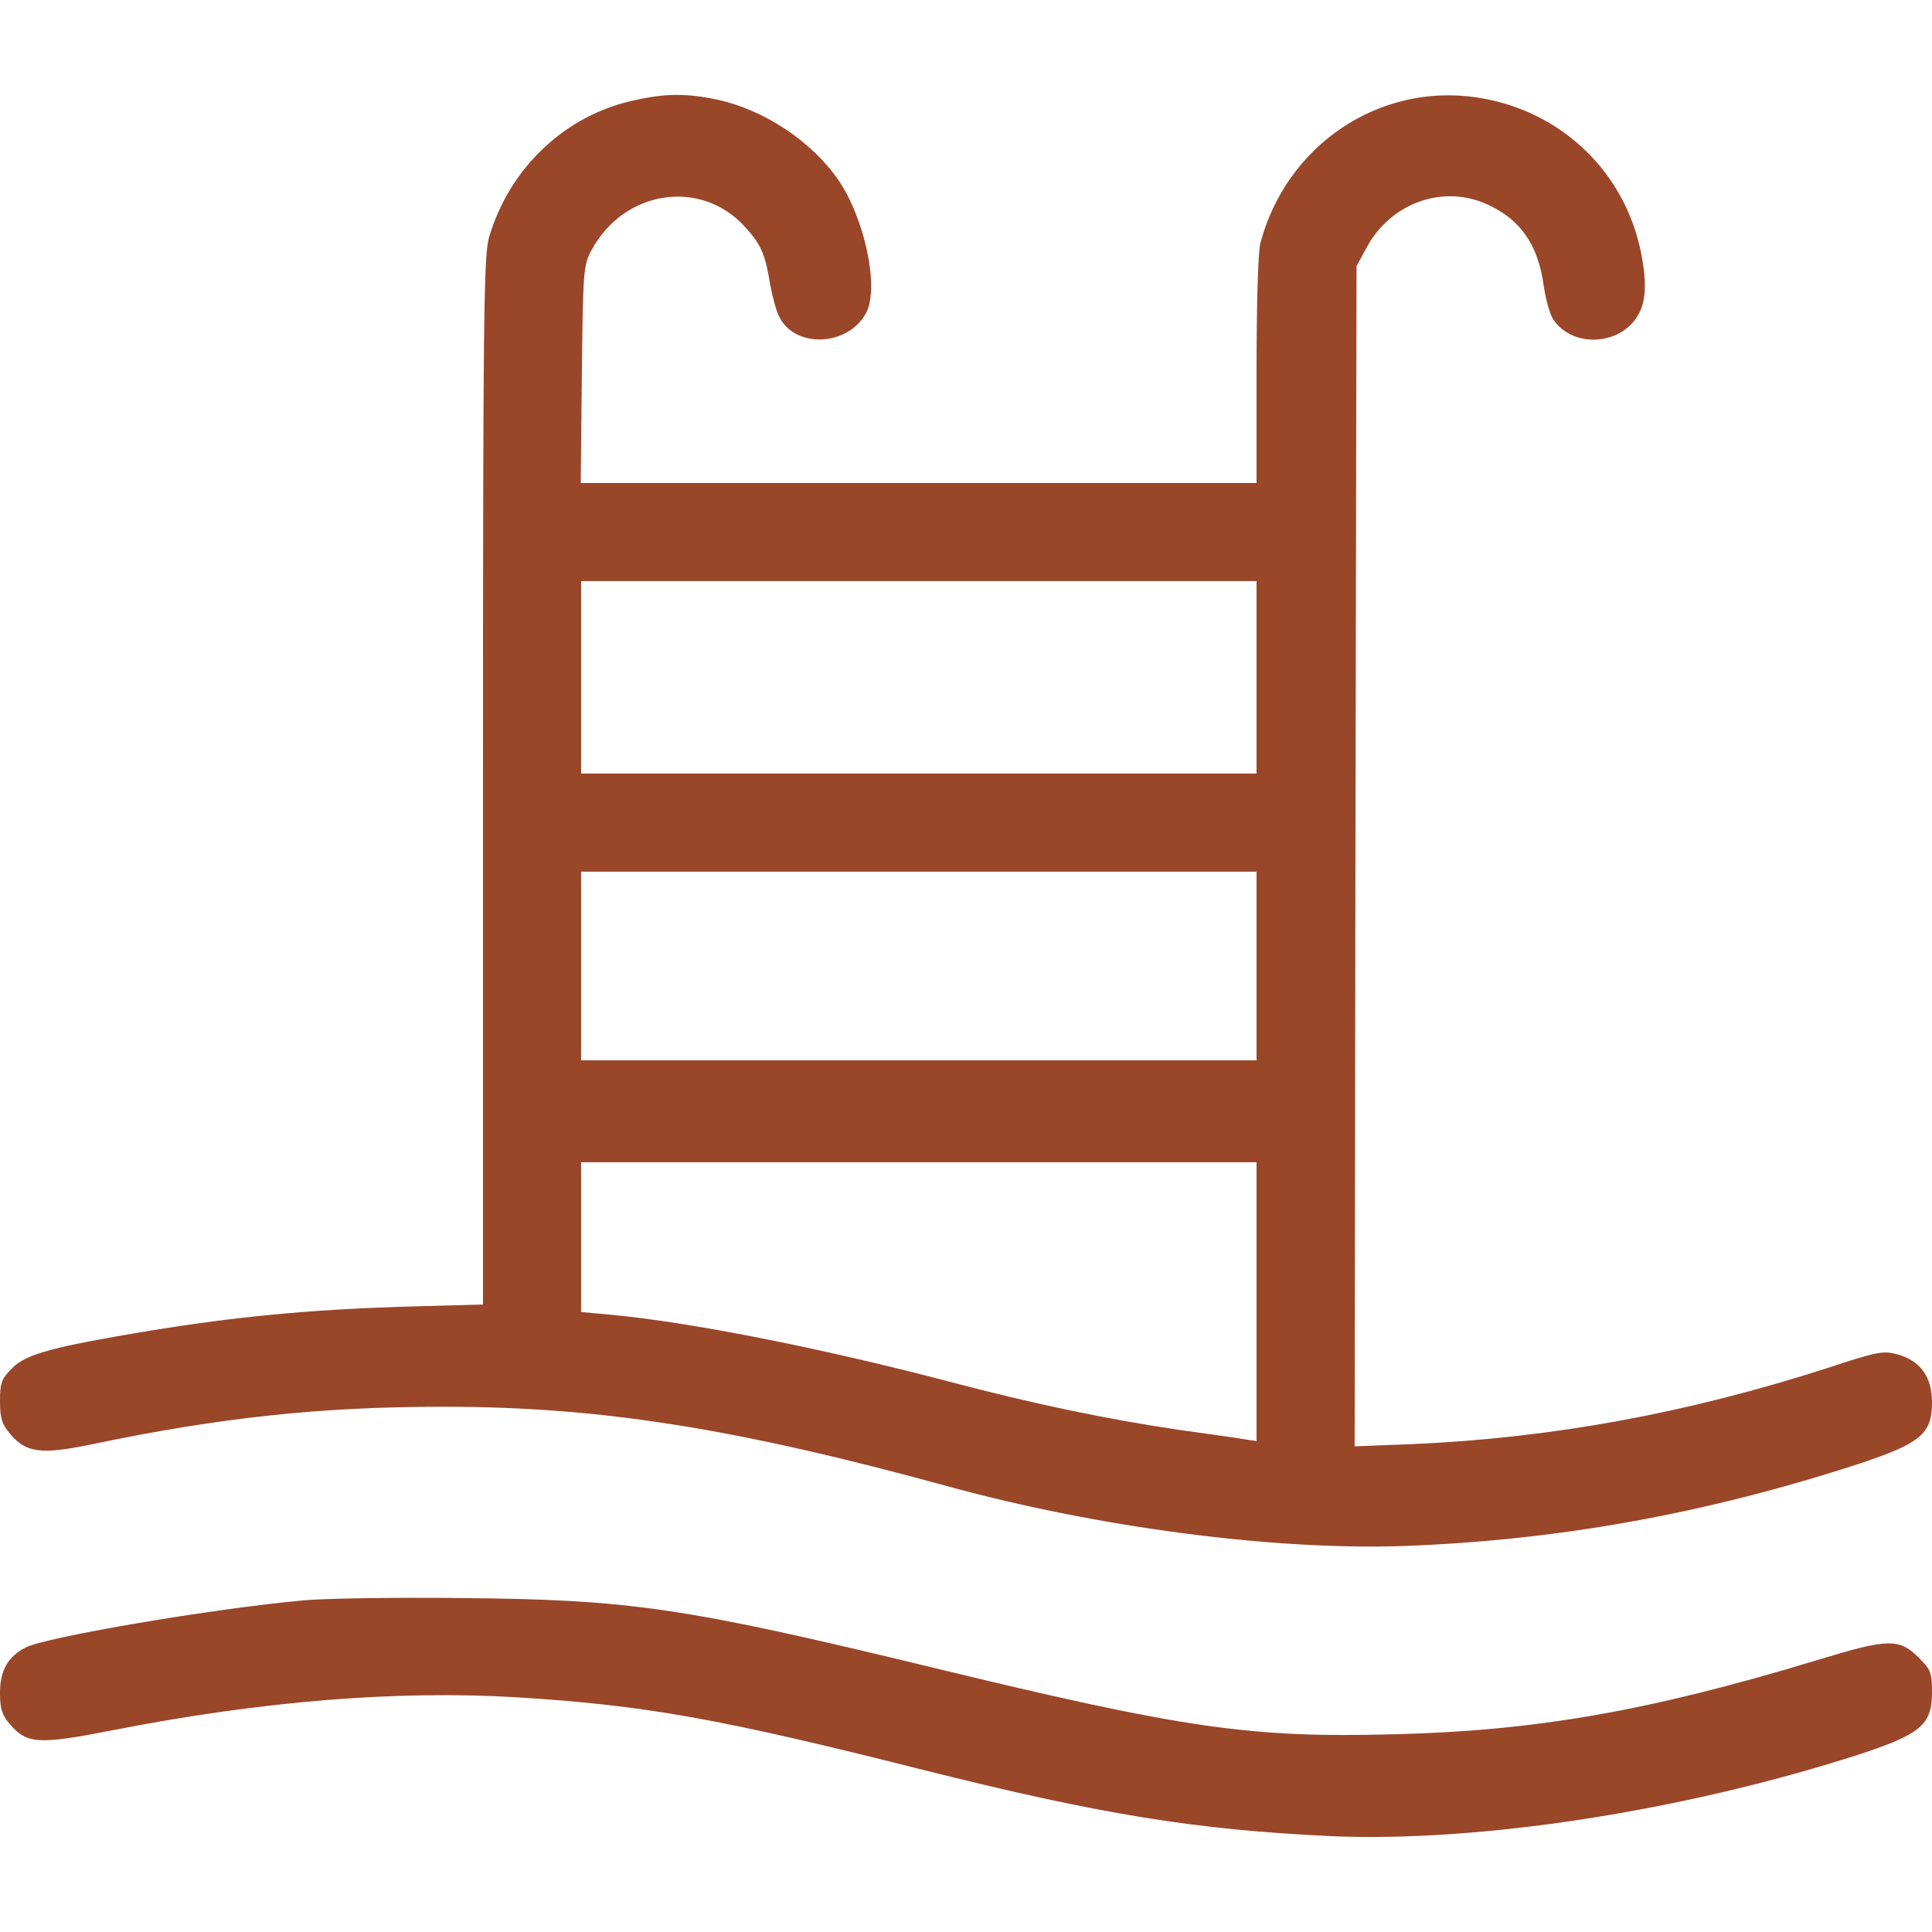
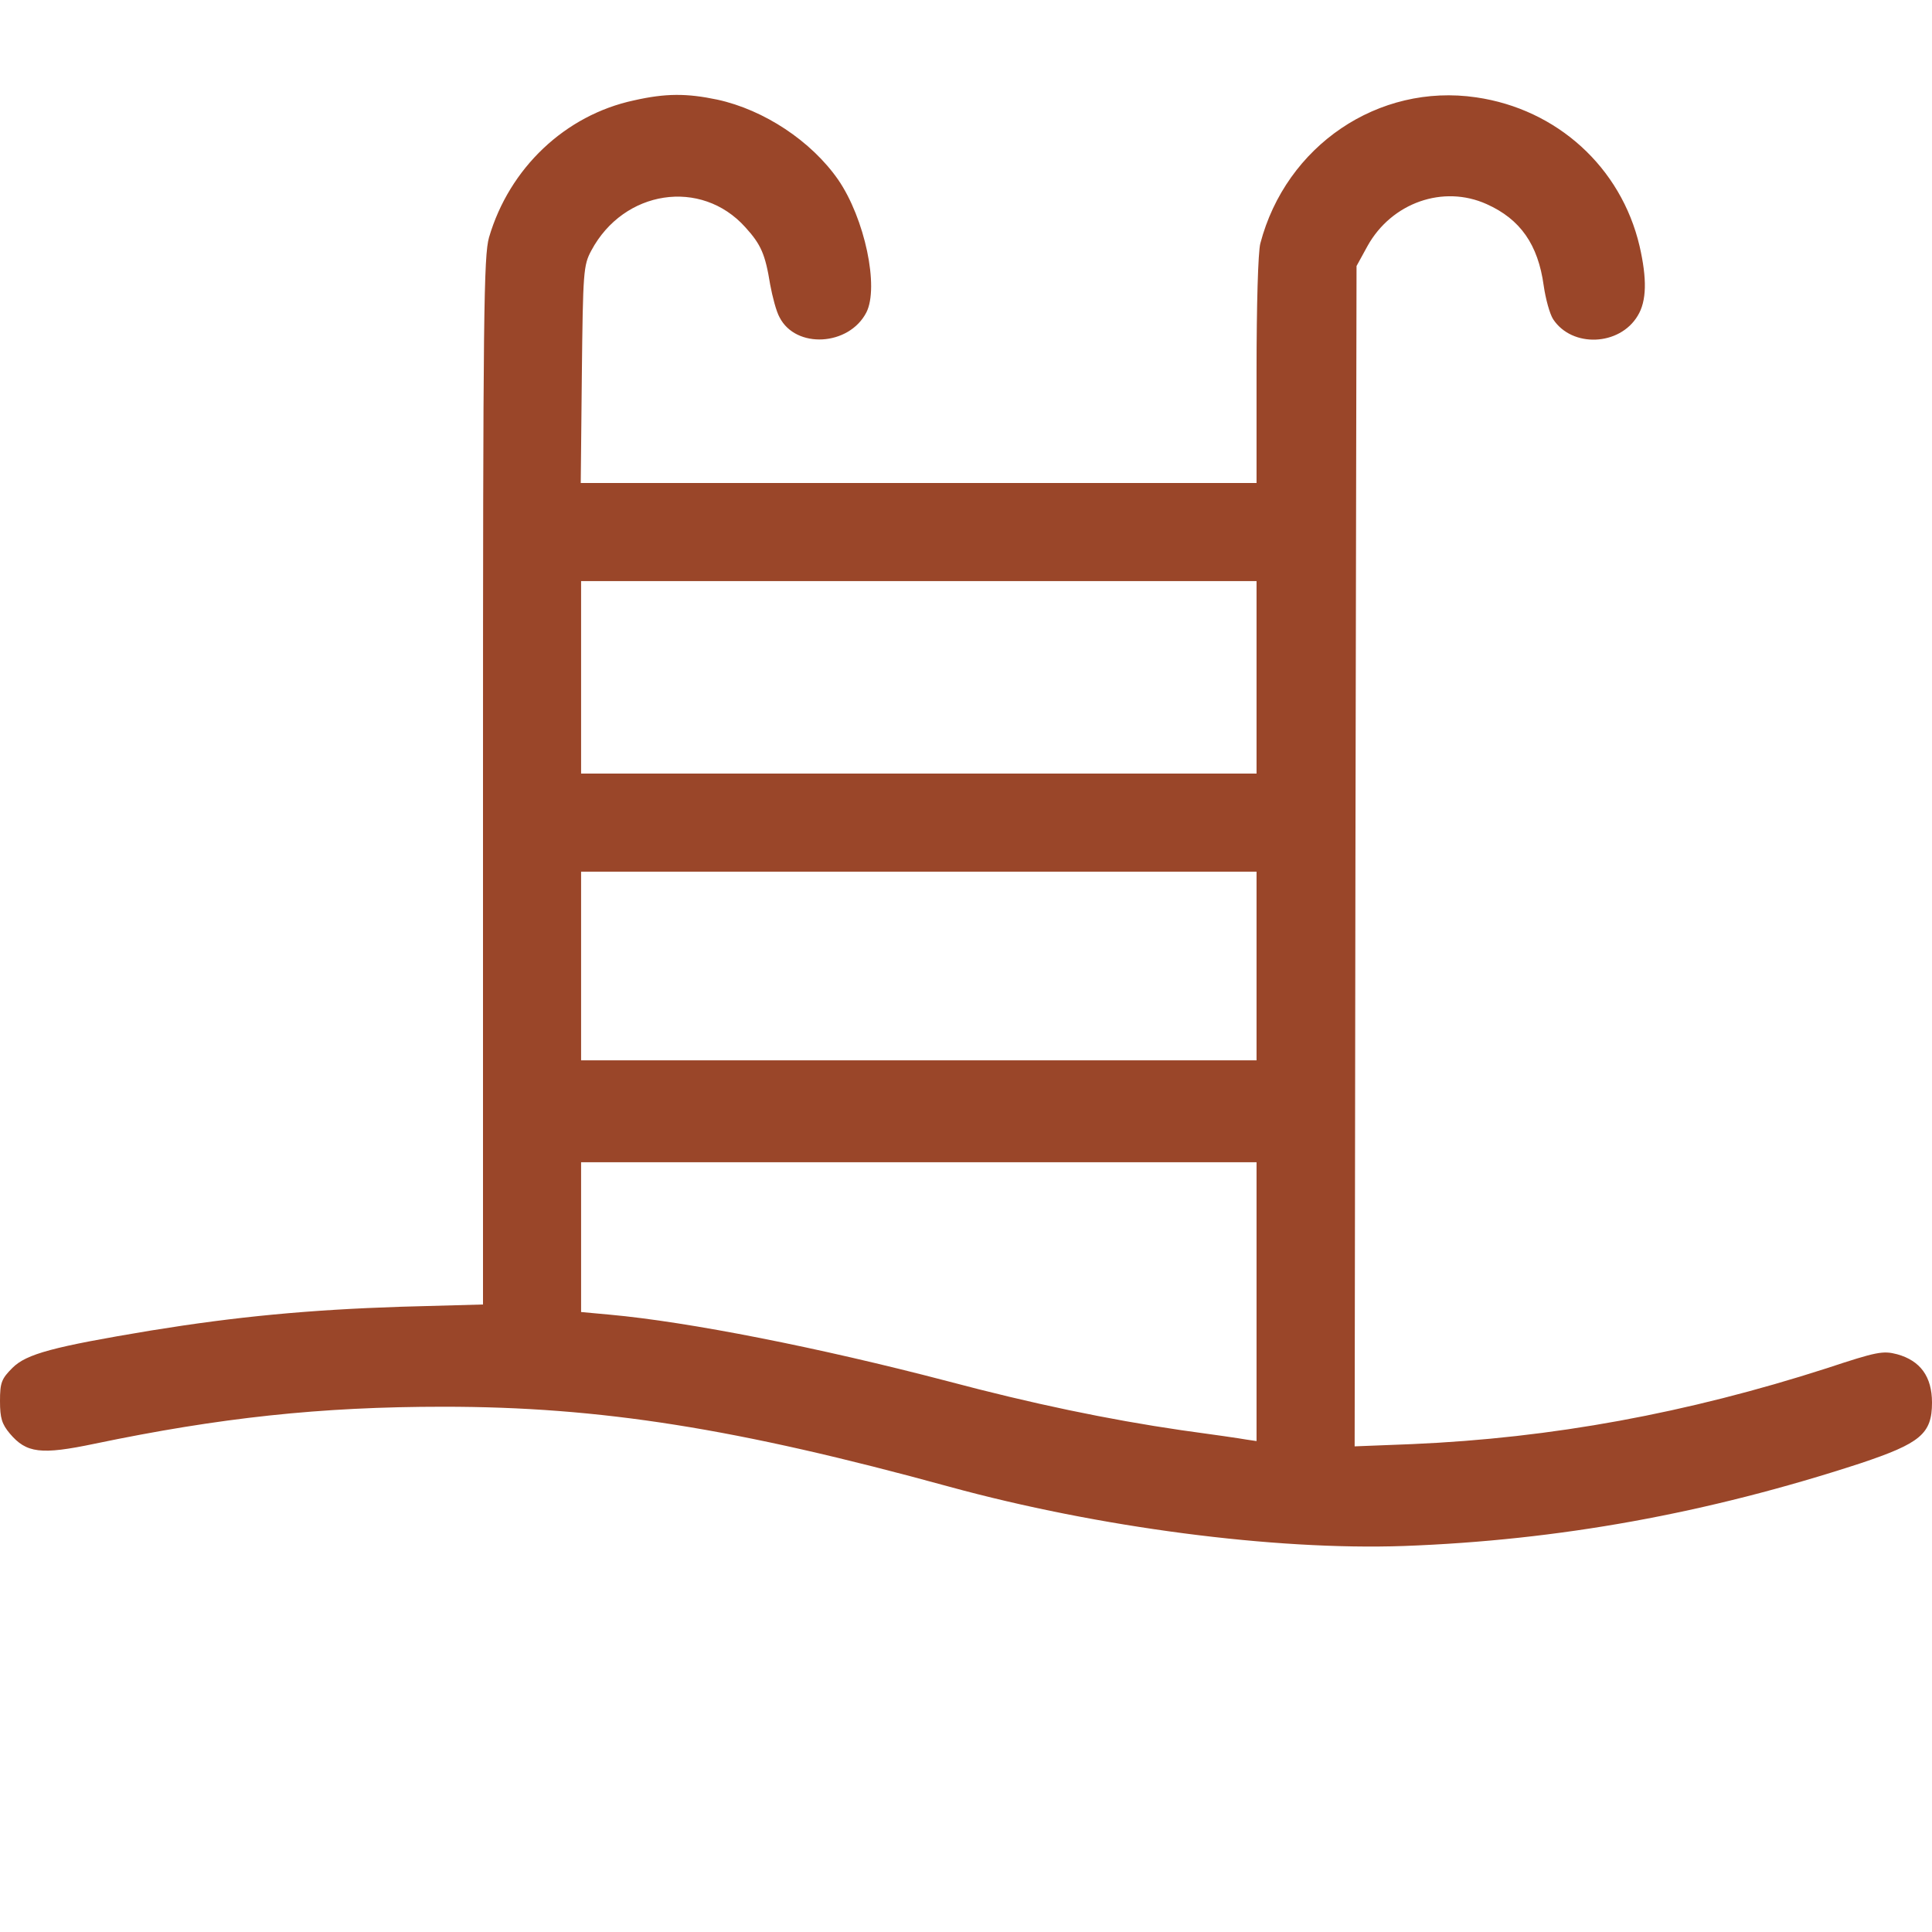
<svg xmlns="http://www.w3.org/2000/svg" width="49" height="49" viewBox="0 0 49 49" fill="none">
  <path d="M16.078 2.546C14.336 2.919 12.92 4.259 12.403 6.02C12.269 6.489 12.25 7.943 12.25 19.811V33.085L10.173 33.142C7.829 33.219 6.01 33.391 3.828 33.745C1.349 34.157 0.67 34.338 0.316 34.692C0.038 34.97 0 35.066 0 35.535C0 35.965 0.048 36.118 0.249 36.358C0.67 36.855 1.034 36.903 2.402 36.616C5.57 35.956 8.125 35.678 11.245 35.678C15.226 35.678 18.672 36.224 24.079 37.707C27.859 38.741 32.319 39.324 35.602 39.21C39.535 39.066 43.286 38.386 47.182 37.114C48.703 36.606 49 36.367 49 35.573C49 34.913 48.703 34.511 48.12 34.348C47.756 34.252 47.603 34.281 46.33 34.702C42.789 35.841 39.372 36.472 35.812 36.626L34.357 36.683L34.377 21.715L34.405 6.747L34.683 6.24C35.295 5.139 36.606 4.68 37.707 5.178C38.559 5.56 39.009 6.202 39.152 7.245C39.2 7.58 39.305 7.963 39.391 8.096C39.87 8.824 41.076 8.776 41.535 8.01C41.765 7.637 41.774 7.072 41.583 6.24C41.114 4.24 39.487 2.766 37.439 2.469C34.96 2.105 32.616 3.694 31.965 6.173C31.907 6.393 31.869 7.752 31.869 9.398V12.25H23.294H14.729L14.757 9.494C14.786 6.891 14.796 6.728 14.997 6.355C15.82 4.814 17.782 4.517 18.901 5.761C19.303 6.202 19.409 6.45 19.533 7.216C19.59 7.522 19.686 7.896 19.772 8.049C20.184 8.853 21.533 8.776 21.973 7.924C22.299 7.283 21.935 5.541 21.256 4.555C20.576 3.579 19.38 2.785 18.193 2.527C17.418 2.364 16.882 2.364 16.078 2.546ZM31.869 17.179V19.619H23.304H14.738V17.179V14.738H23.304H31.869V17.179ZM31.869 24.5V26.893H23.304H14.738V24.5V22.107H23.304H31.869V24.5ZM31.869 33.018V36.549L31.611 36.511C31.458 36.482 30.721 36.377 29.955 36.272C28.118 36.004 26.184 35.602 24.021 35.027C20.768 34.176 17.466 33.525 15.466 33.343L14.738 33.276V31.381V29.477H23.304H31.869V33.018Z" fill="#9A4629" />
-   <path d="M7.704 40.588C5.398 40.798 1.177 41.516 0.651 41.784C0.201 42.014 0 42.368 0 42.932C0 43.334 0.048 43.497 0.249 43.727C0.679 44.234 0.976 44.253 2.871 43.88C6.632 43.143 10.068 42.865 13.102 43.047C16.356 43.248 18.241 43.583 23.399 44.885C27.936 46.024 30.319 46.407 33.755 46.569C37.506 46.732 42.674 45.938 47.134 44.502C48.713 43.985 49 43.746 49 42.923C49 42.435 48.971 42.349 48.684 42.062C48.167 41.545 47.919 41.545 46.072 42.109C41.841 43.392 38.951 43.899 35.362 43.985C31.716 44.081 30.041 43.842 23.686 42.301C17.322 40.76 15.992 40.569 11.676 40.53C10.02 40.511 8.23 40.54 7.704 40.588Z" fill="#9A4629" />
</svg>